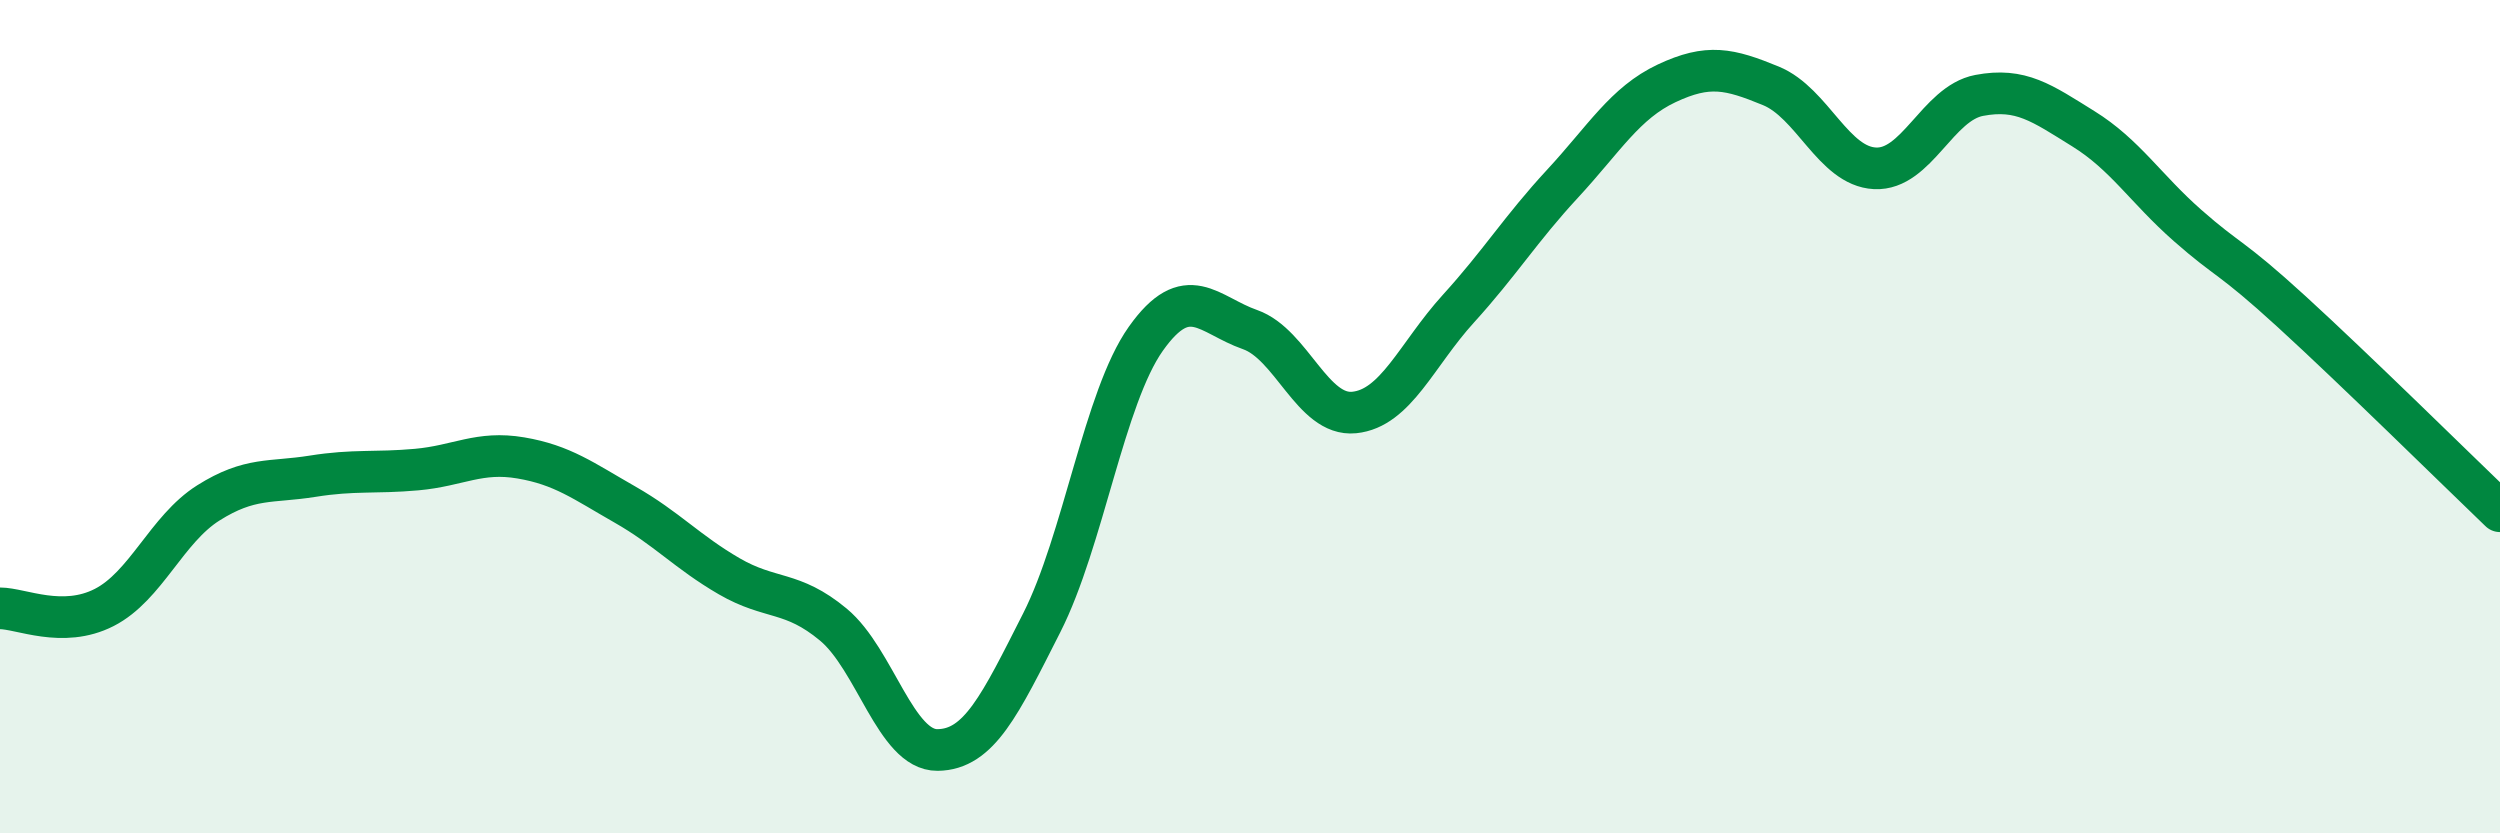
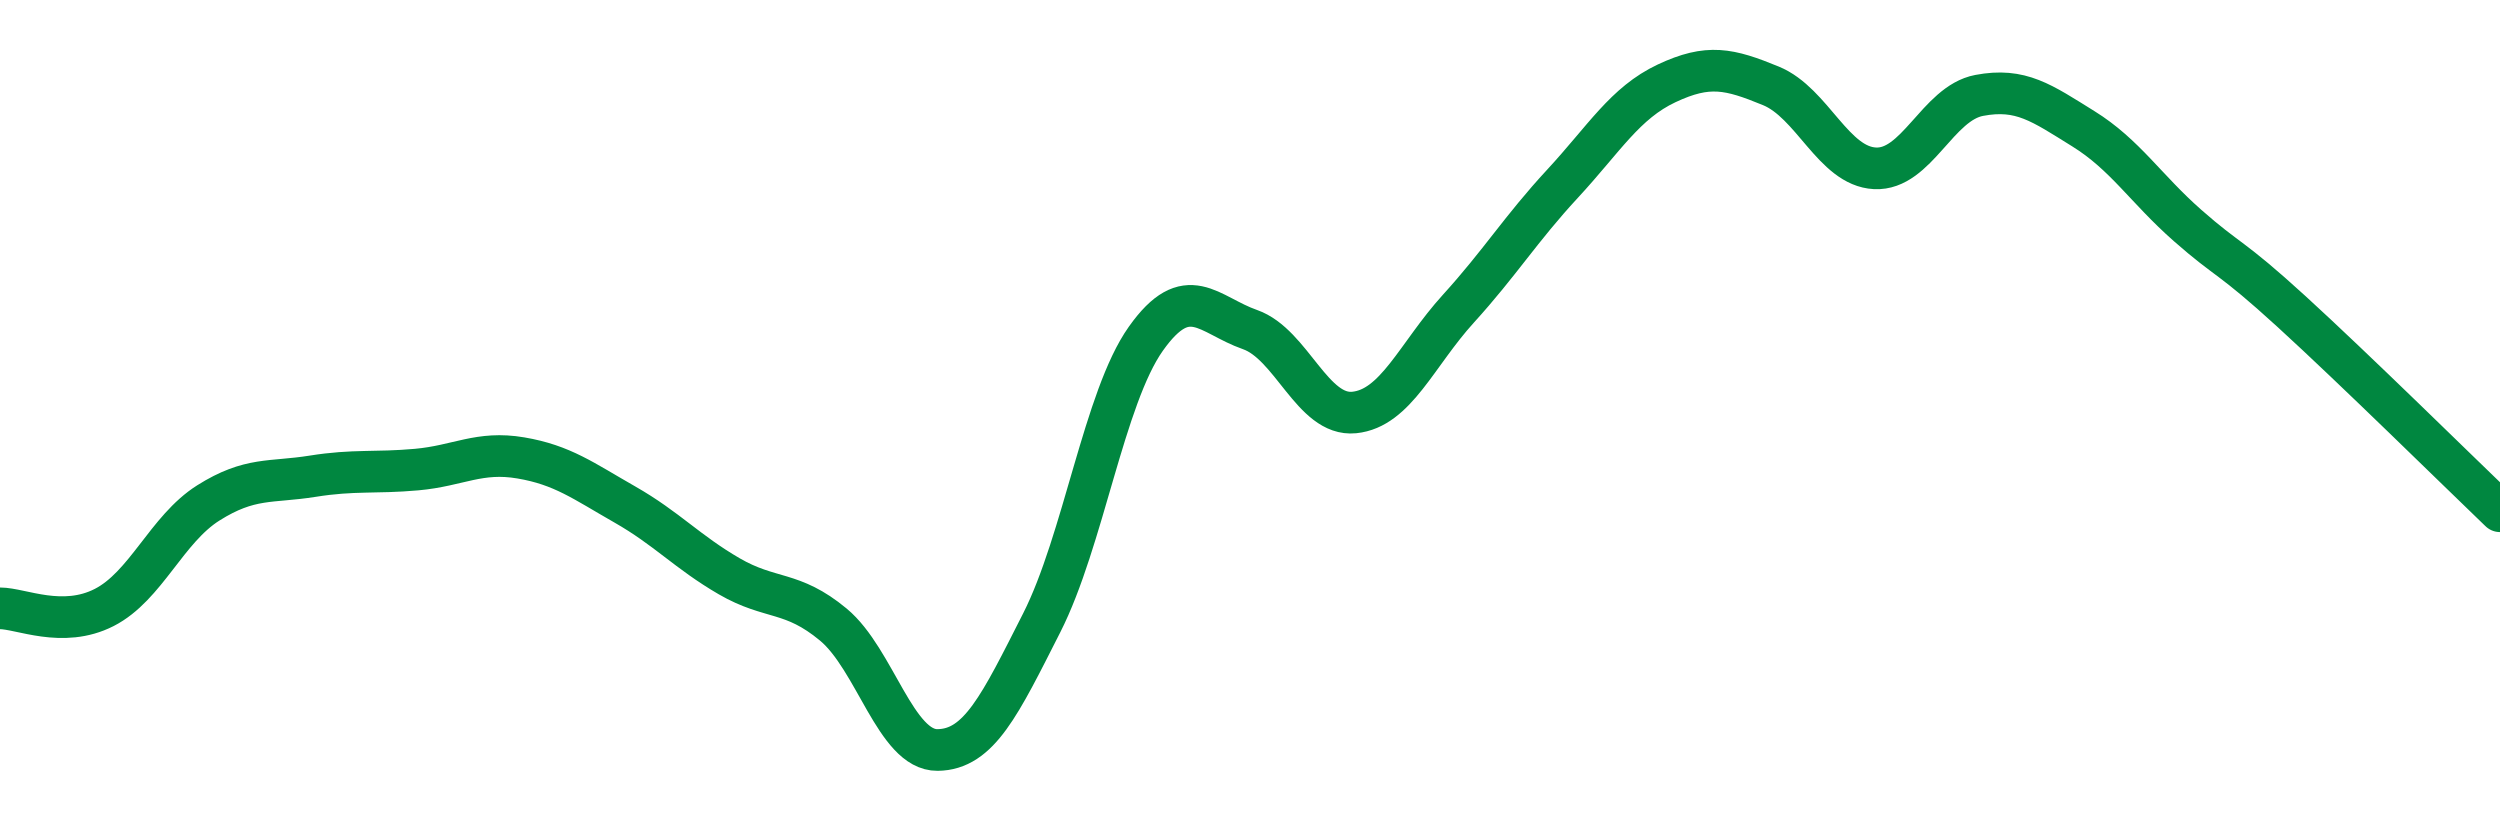
<svg xmlns="http://www.w3.org/2000/svg" width="60" height="20" viewBox="0 0 60 20">
-   <path d="M 0,14.6 C 0.5,14.6 1.5,15.09 2.5,14.58 C 3.5,14.07 4,12.7 5,12.07 C 6,11.44 6.5,11.59 7.5,11.43 C 8.5,11.27 9,11.36 10,11.27 C 11,11.18 11.5,10.82 12.5,10.99 C 13.5,11.16 14,11.54 15,12.11 C 16,12.68 16.5,13.25 17.5,13.83 C 18.5,14.41 19,14.16 20,14.99 C 21,15.82 21.5,18.01 22.5,18 C 23.5,17.99 24,16.92 25,14.95 C 26,12.98 26.5,9.54 27.5,8.13 C 28.5,6.72 29,7.56 30,7.91 C 31,8.26 31.5,10 32.5,9.9 C 33.5,9.8 34,8.51 35,7.41 C 36,6.31 36.5,5.49 37.5,4.41 C 38.5,3.33 39,2.47 40,2 C 41,1.53 41.5,1.65 42.5,2.06 C 43.5,2.47 44,3.99 45,4.04 C 46,4.09 46.5,2.48 47.5,2.29 C 48.5,2.1 49,2.47 50,3.09 C 51,3.71 51.5,4.53 52.5,5.41 C 53.5,6.29 53.5,6.11 55,7.48 C 56.5,8.85 59,11.31 60,12.27L60 20L0 20Z" fill="#008740" opacity="0.1" stroke-linecap="round" stroke-linejoin="round" />
  <path d="M 0,14.6 C 0.5,14.6 1.5,15.09 2.5,14.58 C 3.5,14.07 4,12.7 5,12.07 C 6,11.44 6.5,11.59 7.5,11.43 C 8.5,11.27 9,11.36 10,11.27 C 11,11.18 11.5,10.82 12.5,10.99 C 13.5,11.16 14,11.54 15,12.11 C 16,12.68 16.5,13.25 17.5,13.83 C 18.5,14.41 19,14.16 20,14.99 C 21,15.82 21.5,18.01 22.5,18 C 23.5,17.99 24,16.92 25,14.95 C 26,12.98 26.5,9.54 27.5,8.13 C 28.5,6.72 29,7.56 30,7.91 C 31,8.26 31.5,10 32.5,9.9 C 33.5,9.8 34,8.51 35,7.41 C 36,6.31 36.5,5.49 37.5,4.41 C 38.5,3.33 39,2.47 40,2 C 41,1.53 41.5,1.65 42.5,2.06 C 43.5,2.47 44,3.99 45,4.04 C 46,4.09 46.5,2.48 47.5,2.29 C 48.5,2.1 49,2.47 50,3.09 C 51,3.71 51.5,4.53 52.5,5.41 C 53.5,6.29 53.5,6.11 55,7.48 C 56.5,8.85 59,11.31 60,12.27" stroke="#008740" stroke-width="1" fill="none" stroke-linecap="round" stroke-linejoin="round" />
</svg>